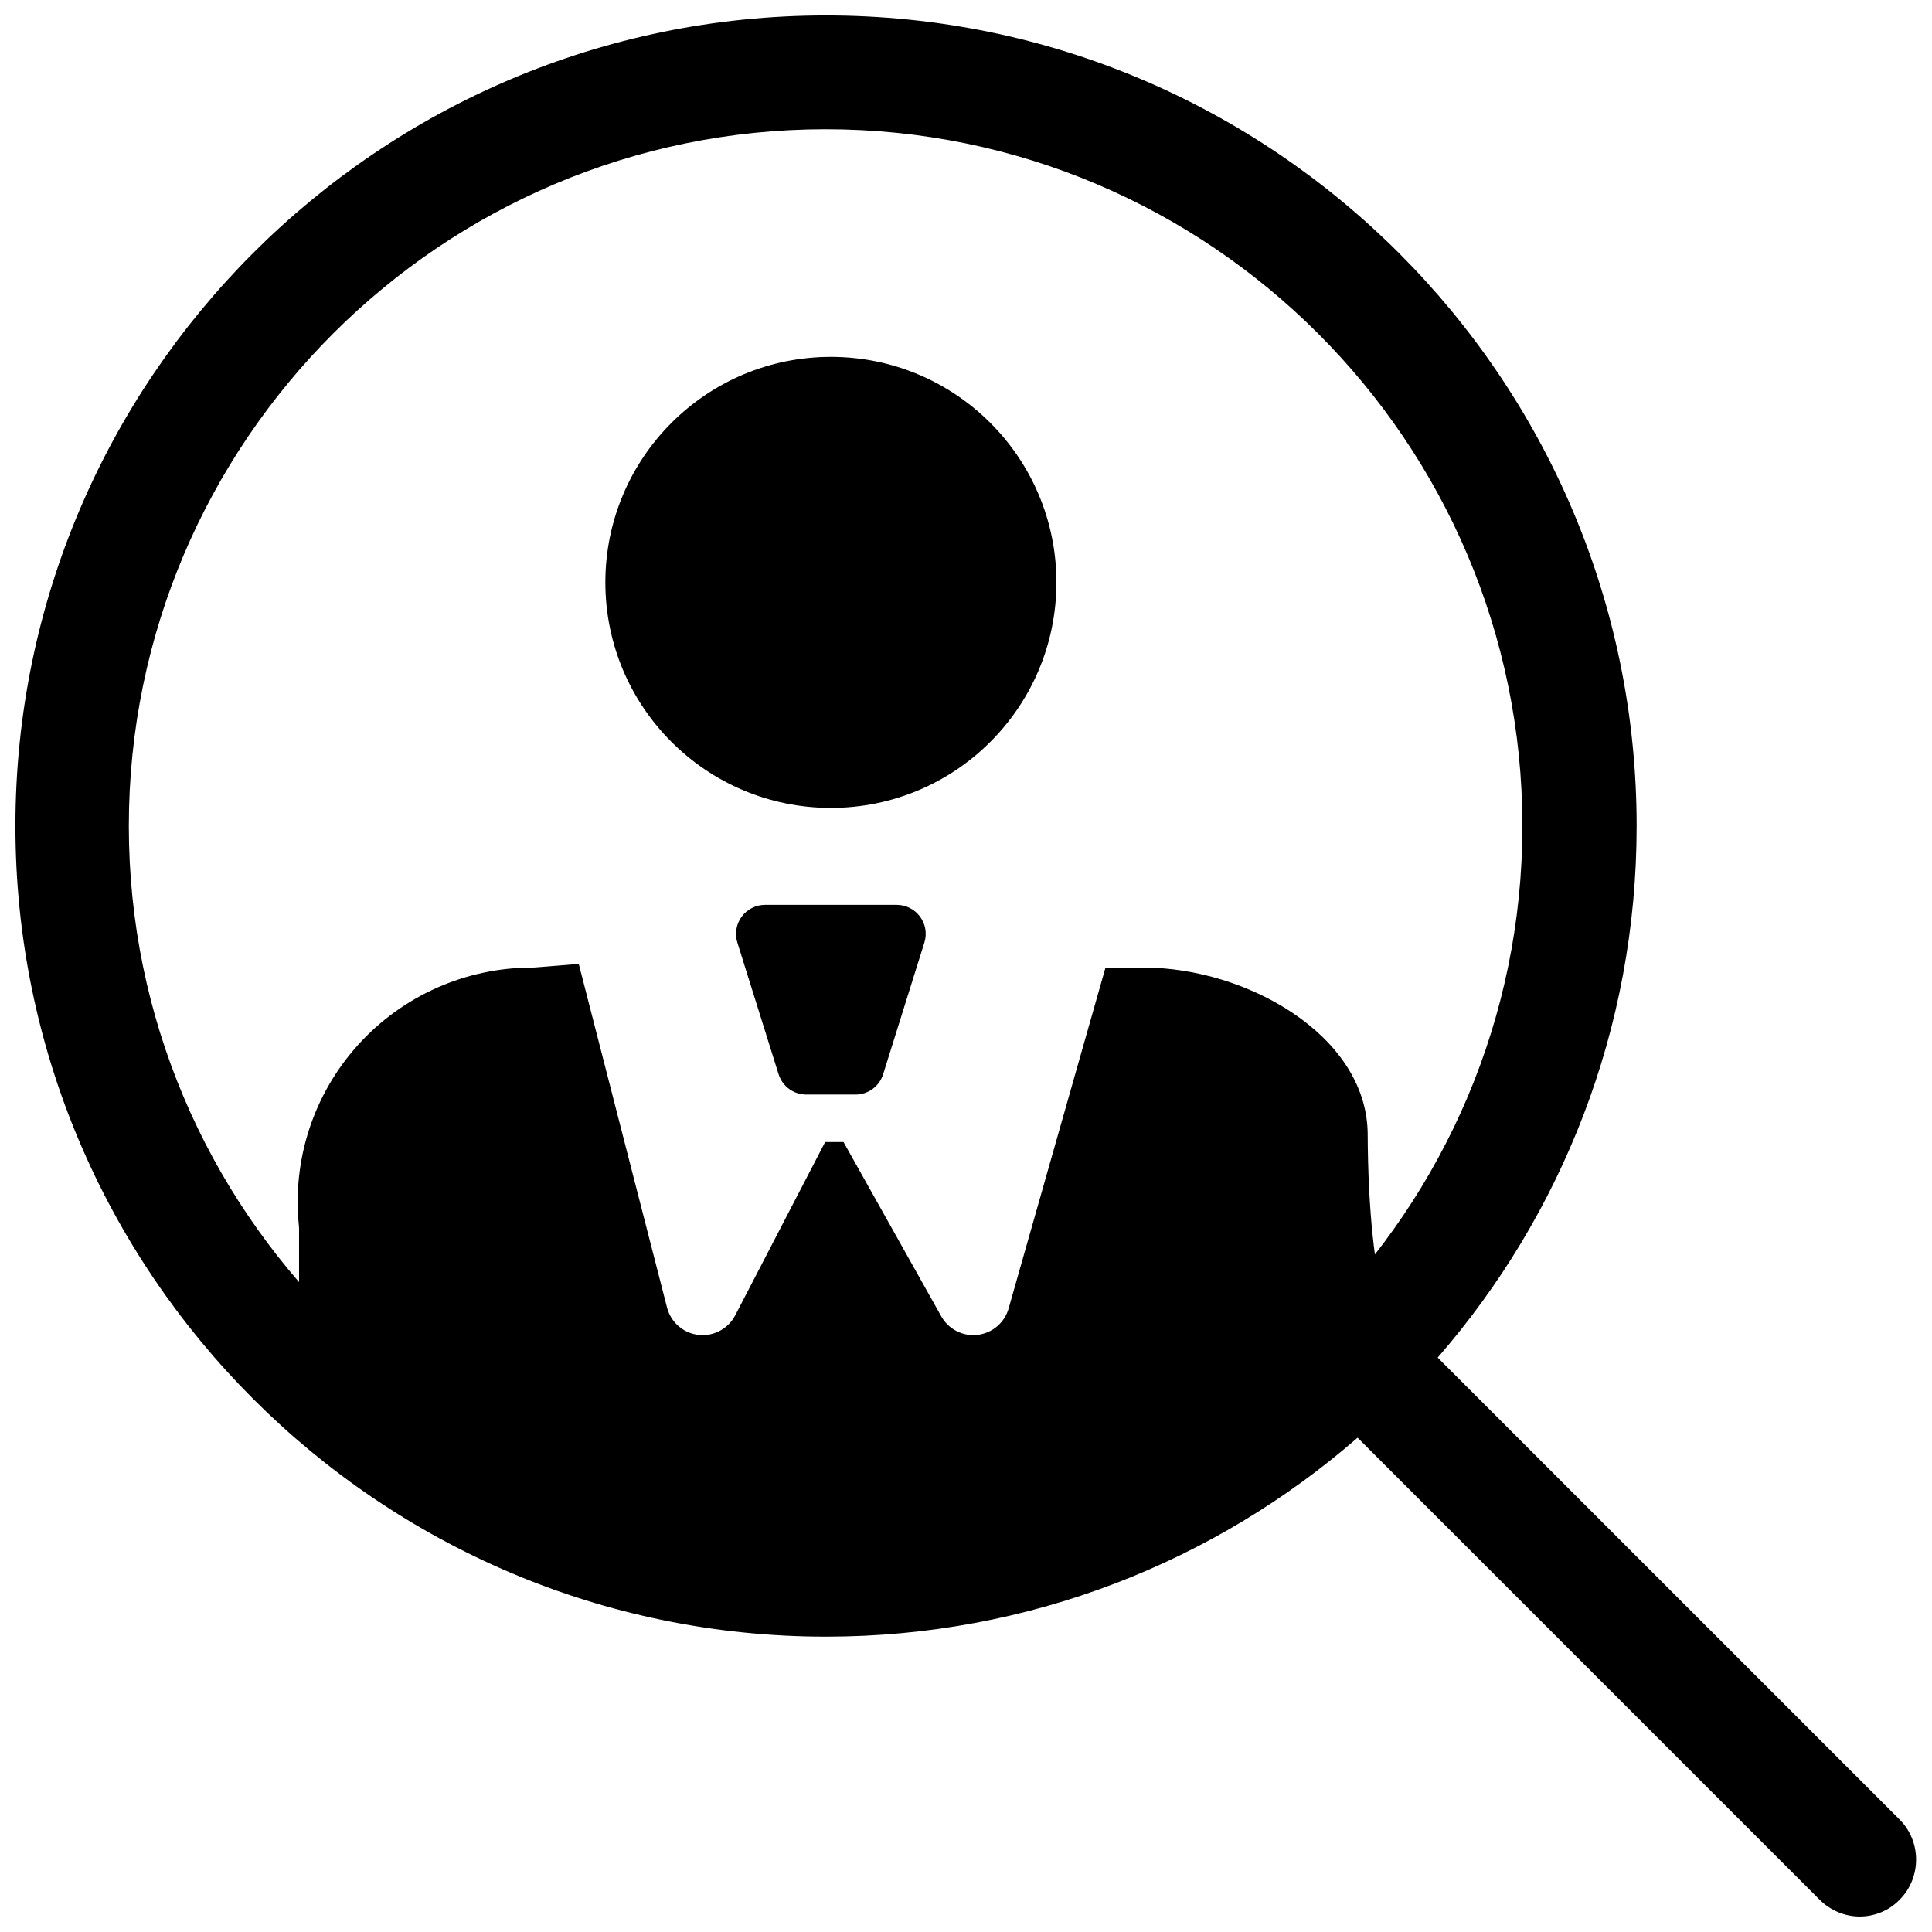
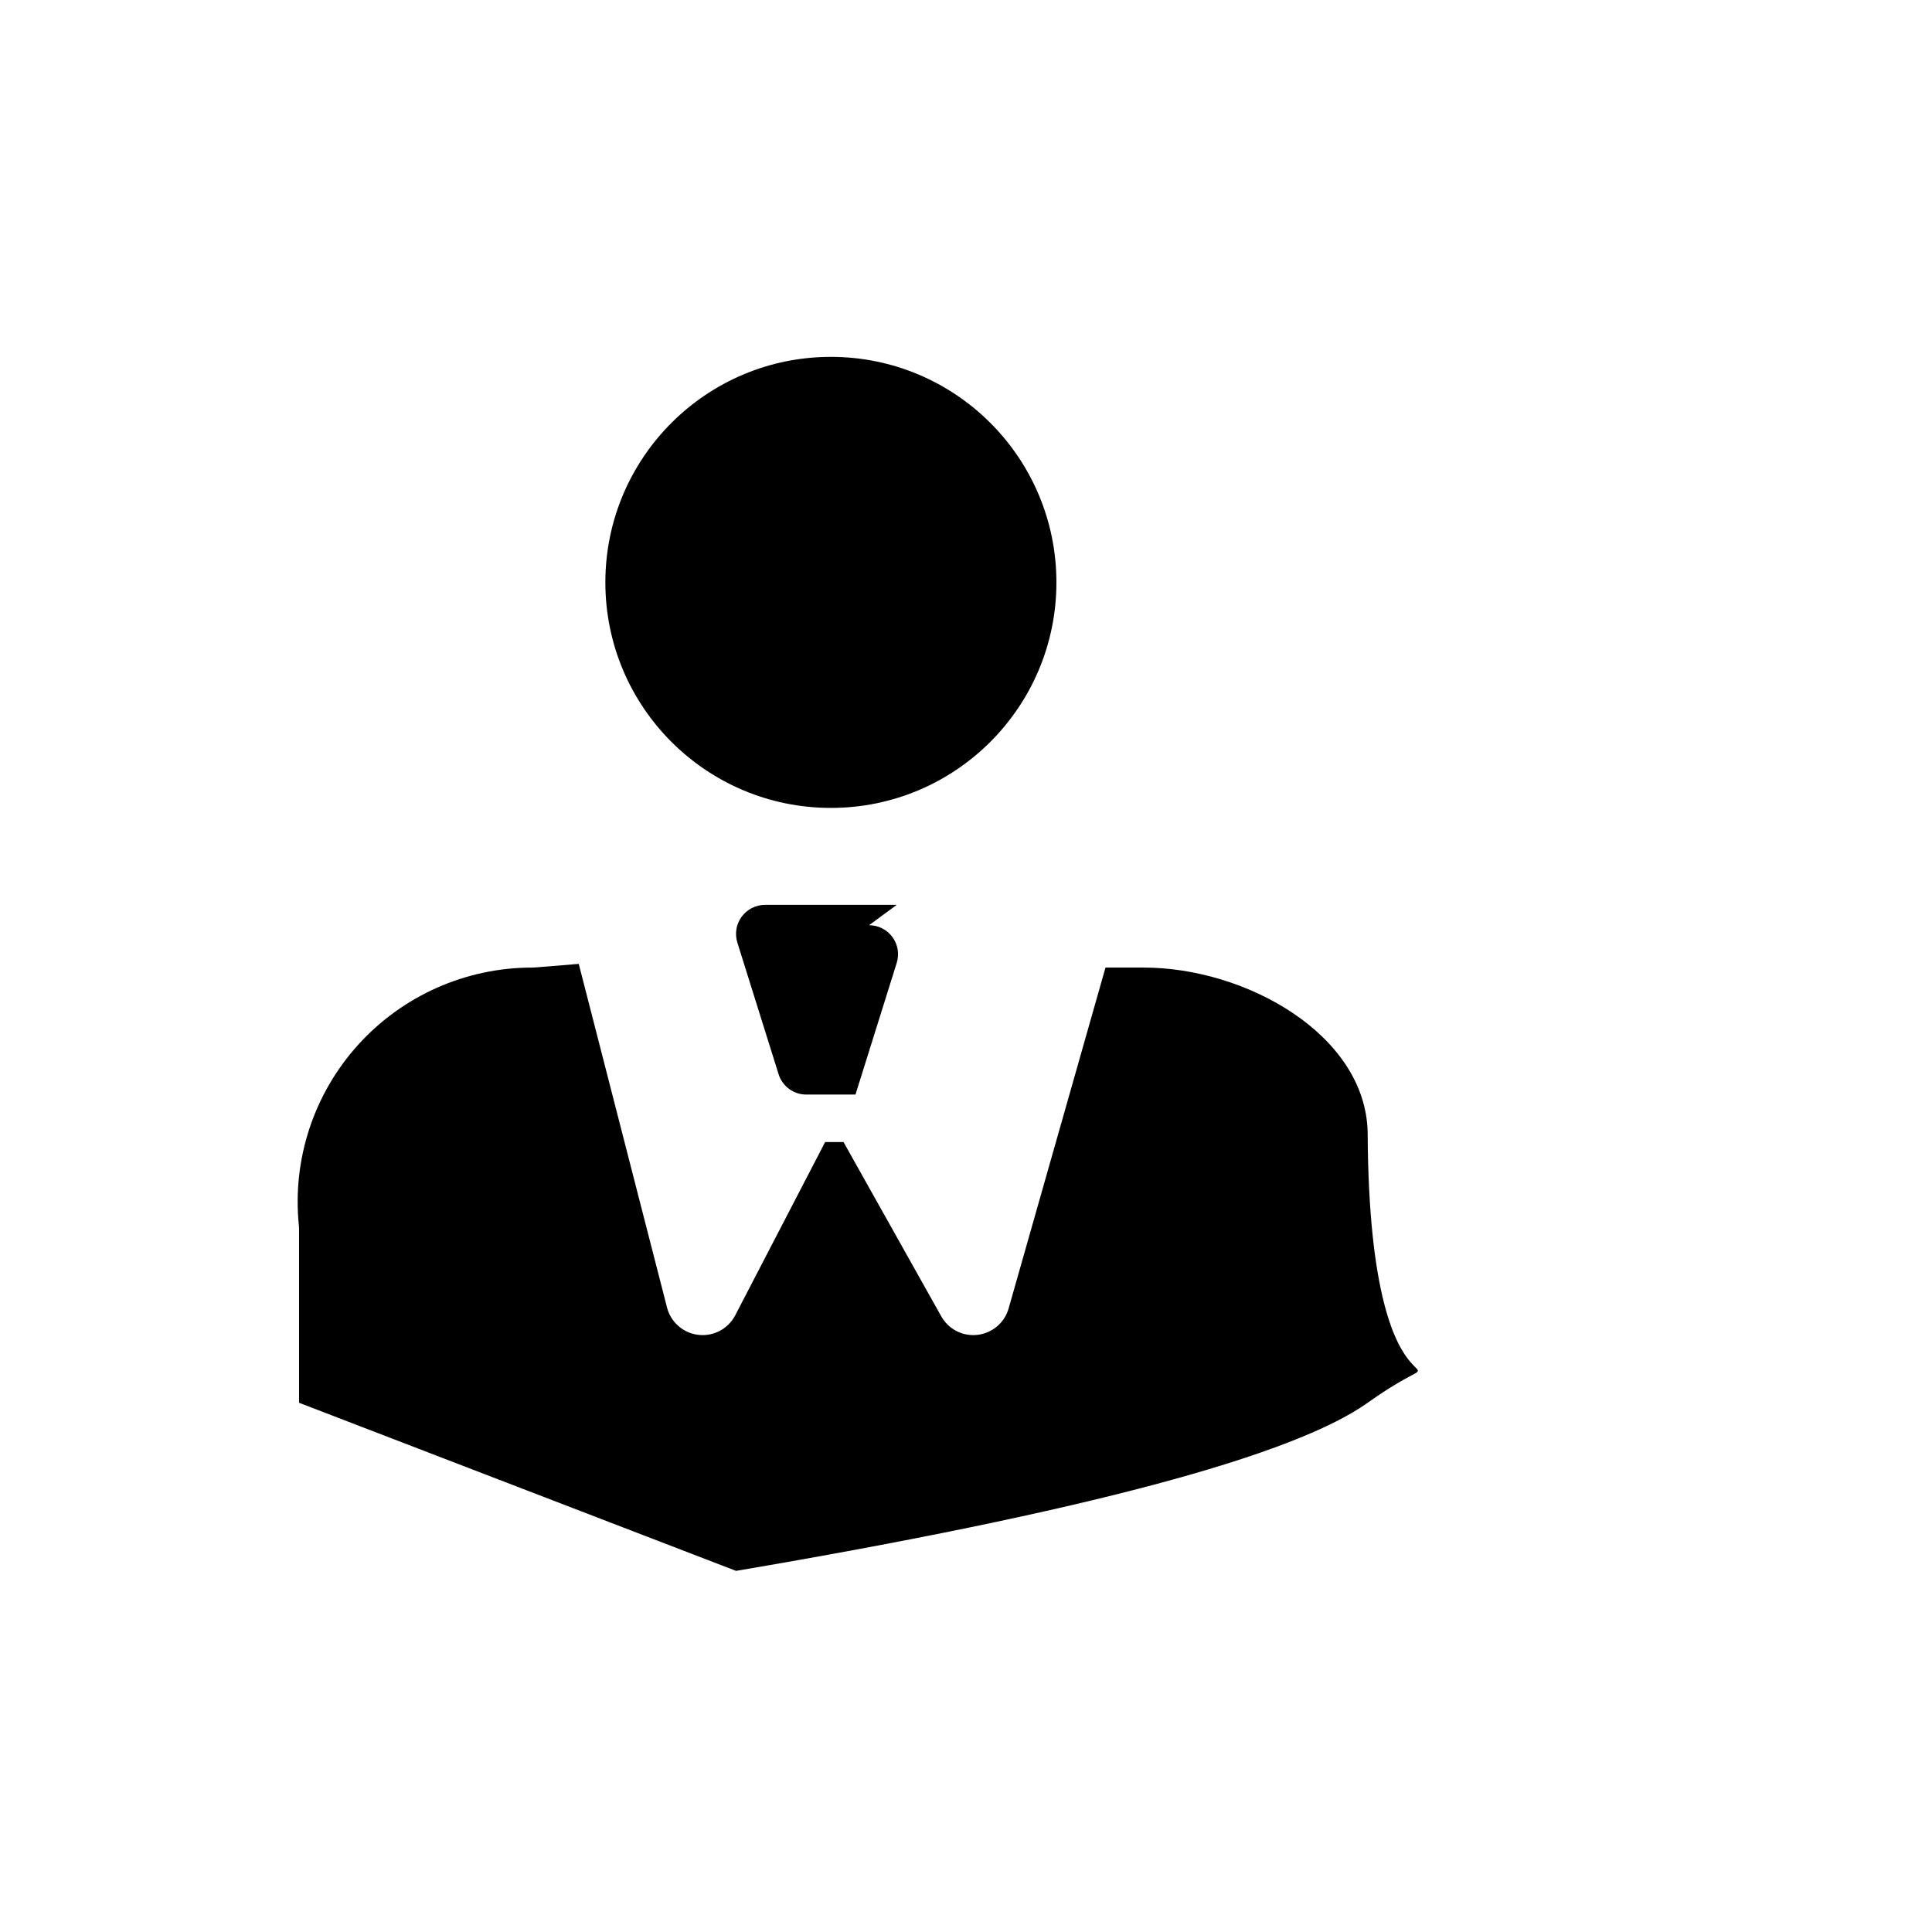
<svg xmlns="http://www.w3.org/2000/svg" width="800px" height="800px" version="1.1" viewBox="144 144 512 512">
  <defs>
    <clipPath id="a">
      <path d="m148.09 148.09h503.81v503.81h-503.81z" />
    </clipPath>
  </defs>
  <g clip-path="url(#a)">
-     <path d="m647.43 626.21-122.43-122.43c32.844-37.758 52.727-87.023 52.727-140.87 0-118.52-96.402-214.82-214.82-214.82-118.52 0-214.82 96.406-214.82 214.82 0 118.41 96.406 214.82 214.82 214.82 53.844 0 103.11-19.883 140.87-52.727l122.43 122.43c2.902 2.906 6.812 4.469 10.613 4.469 3.797 0 7.707-1.453 10.609-4.469 5.809-5.809 5.809-15.414 0-21.223zm-469.29-263.3c0-101.88 82.887-184.66 184.66-184.66 101.88 0 184.65 82.891 184.65 184.66 0 101.77-82.773 184.77-184.65 184.77-101.77 0-184.66-82.891-184.66-184.77z" />
-   </g>
+     </g>
  <path d="m423.96 298.34c0 33.008-26.758 59.766-59.766 59.766-33.008 0-59.766-26.758-59.766-59.766s26.758-59.766 59.766-59.766c33.008 0 59.766 26.758 59.766 59.766" fill-rule="evenodd" />
-   <path d="m381.64 383.8h-34.898c-2.445 0-4.742 1.164-6.191 3.137-1.453 1.969-1.871 4.512-1.145 6.844l10.93 34.898c1.008 3.207 3.977 5.391 7.34 5.391h13.035c3.359 0 6.332-2.184 7.332-5.391l10.93-34.898c0.734-2.332 0.309-4.875-1.141-6.844-1.445-1.973-3.742-3.137-6.191-3.137z" />
+   <path d="m381.64 383.8h-34.898c-2.445 0-4.742 1.164-6.191 3.137-1.453 1.969-1.871 4.512-1.145 6.844l10.93 34.898c1.008 3.207 3.977 5.391 7.34 5.391h13.035l10.93-34.898c0.734-2.332 0.309-4.875-1.141-6.844-1.445-1.973-3.742-3.137-6.191-3.137z" />
  <path d="m506.44 443.97c-0.613-25.746-32.168-43.543-59.355-43.555h-10.117l-25.672 90.34c-1.082 3.805-4.375 6.578-8.309 7.004-3.945 0.43-7.75-1.578-9.625-5.062l-25.824-46.043h-4.867l-23.824 45.914c-1.973 3.805-6.207 5.871-10.43 5.086-3.719-0.691-6.699-3.473-7.644-7.133l-23.398-91.078-11.516 0.941c-0.266 0.023-0.535 0.031-0.801 0.031-17.574-0.004-34.332 7.426-46.121 20.441-11.789 13.023-17.508 30.418-15.738 47.879 0.039 0.328 0.055 0.652 0.055 0.984v46.031l115.81 44.551c91.754-15.574 147.55-30.426 167.38-44.551 29.754-21.191 0.367 16.203 0-71.781z" />
</svg>